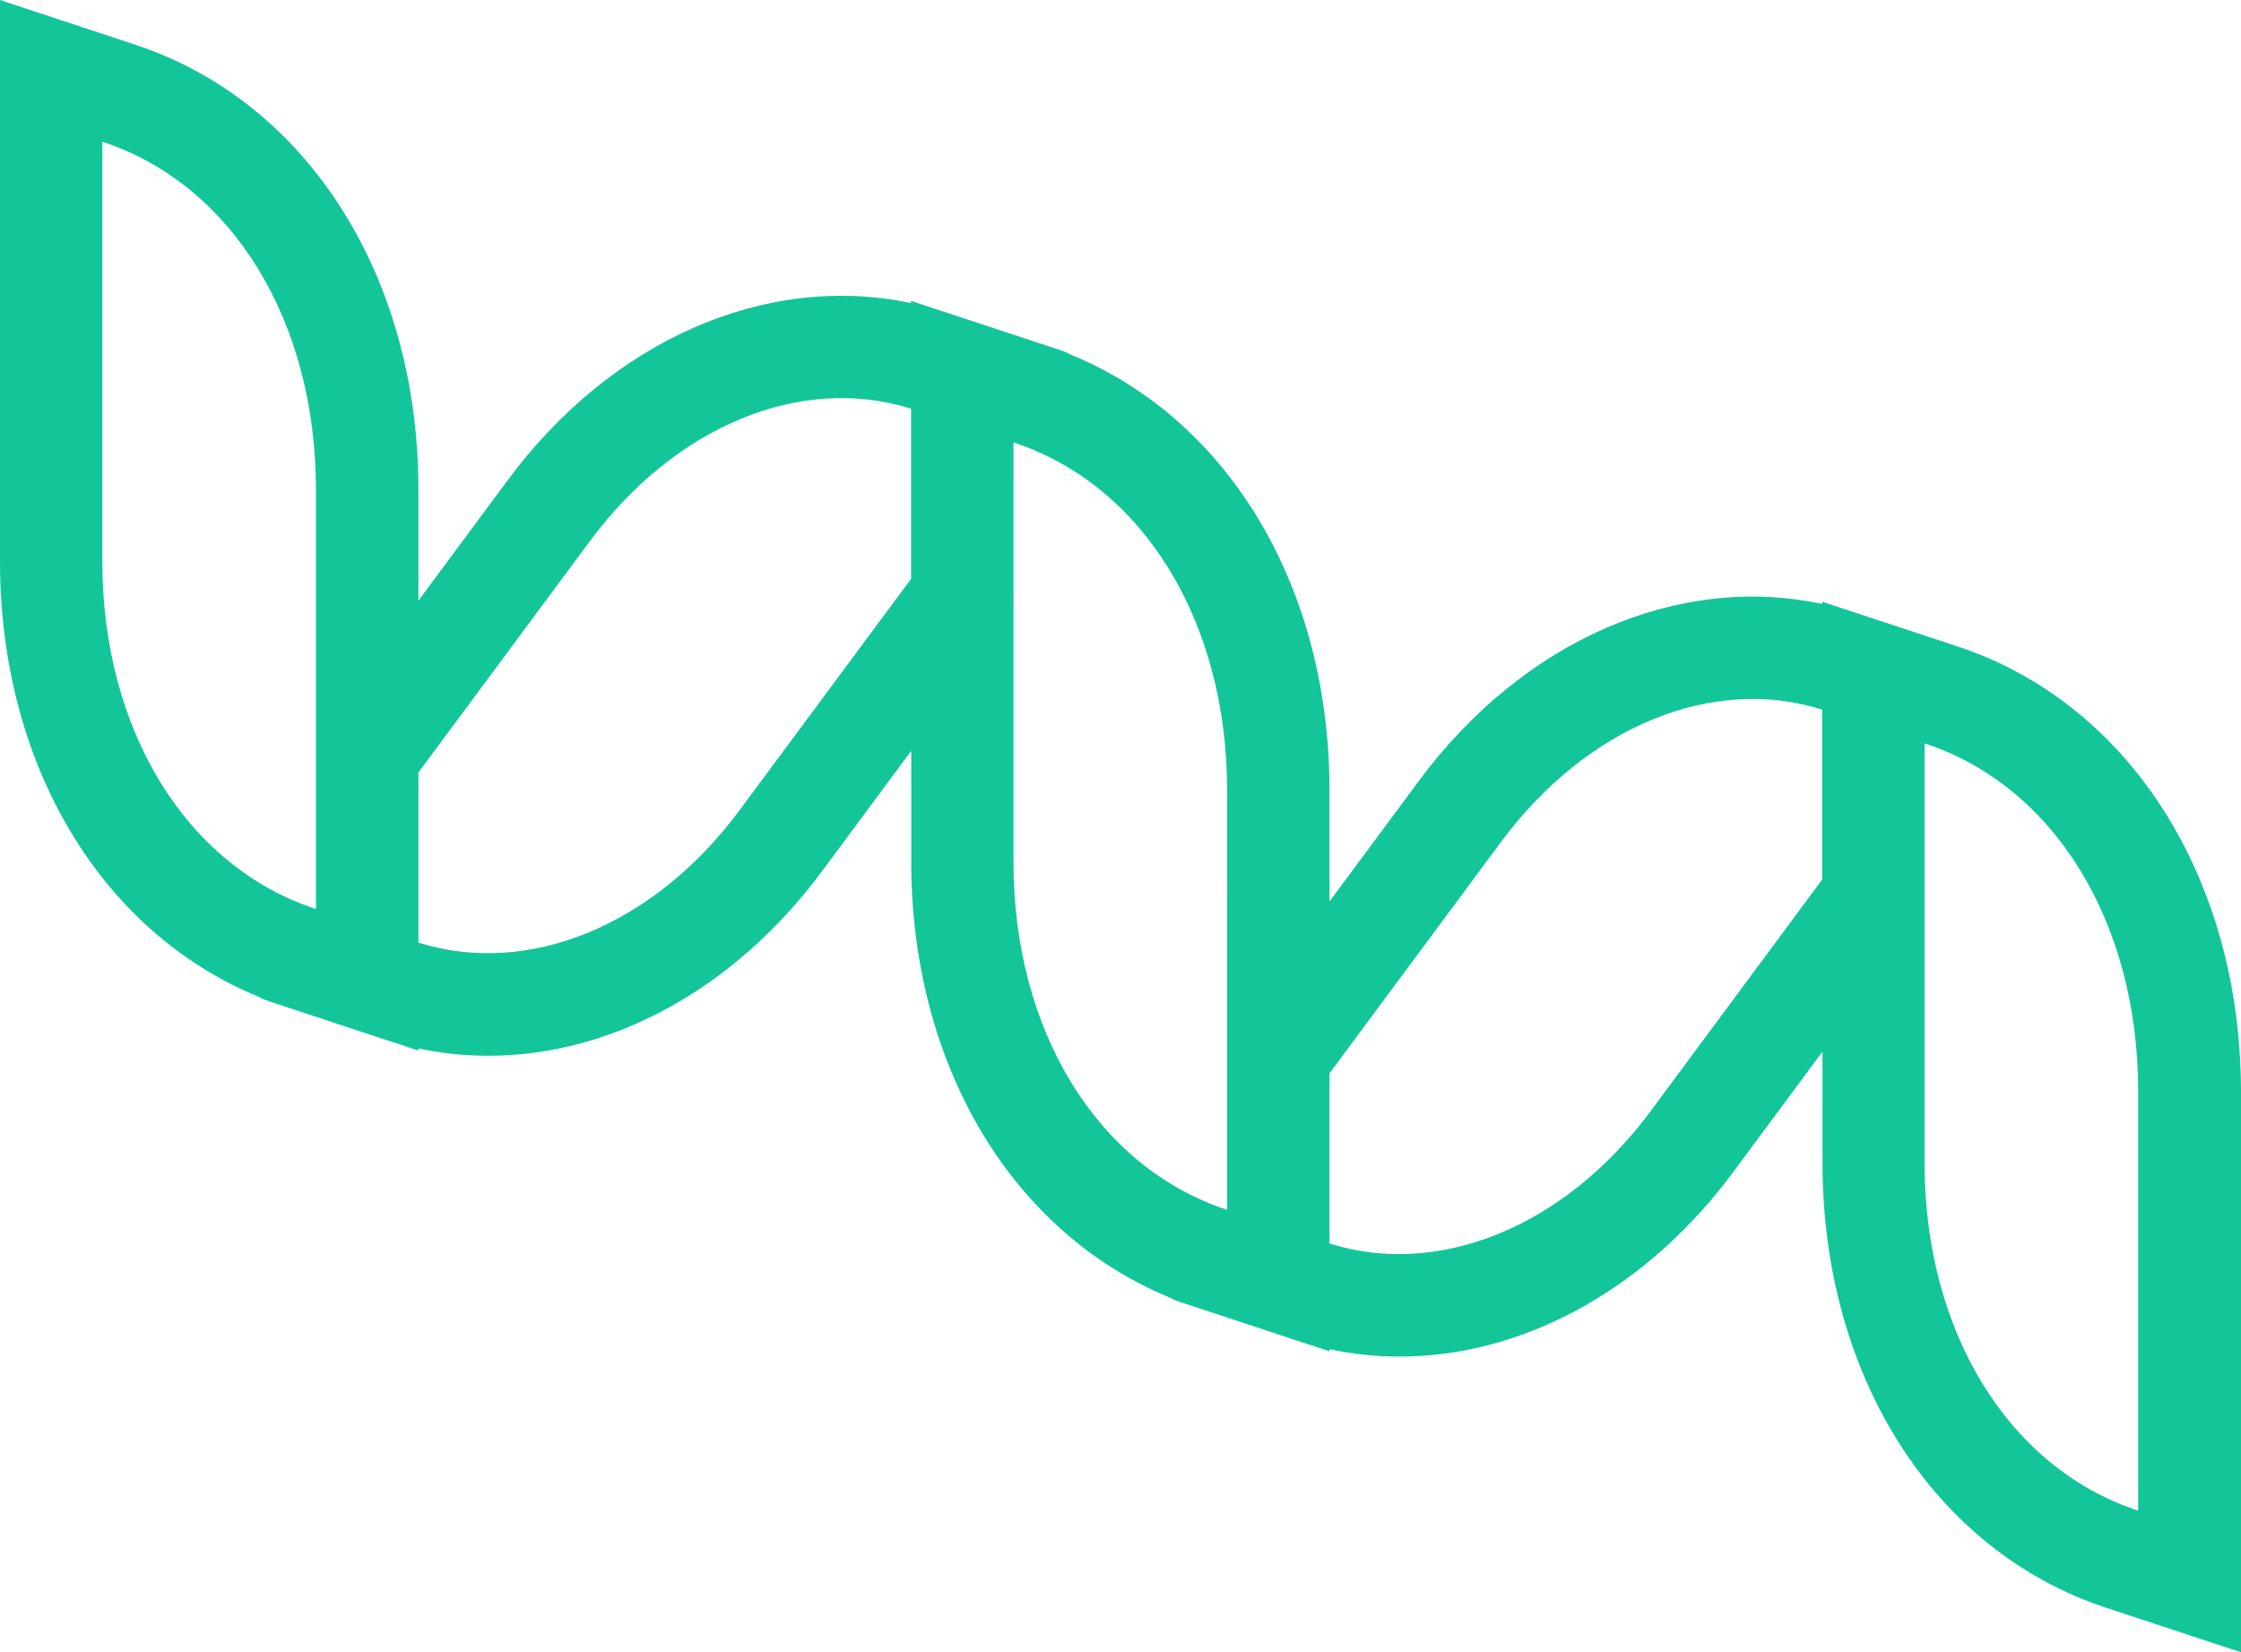
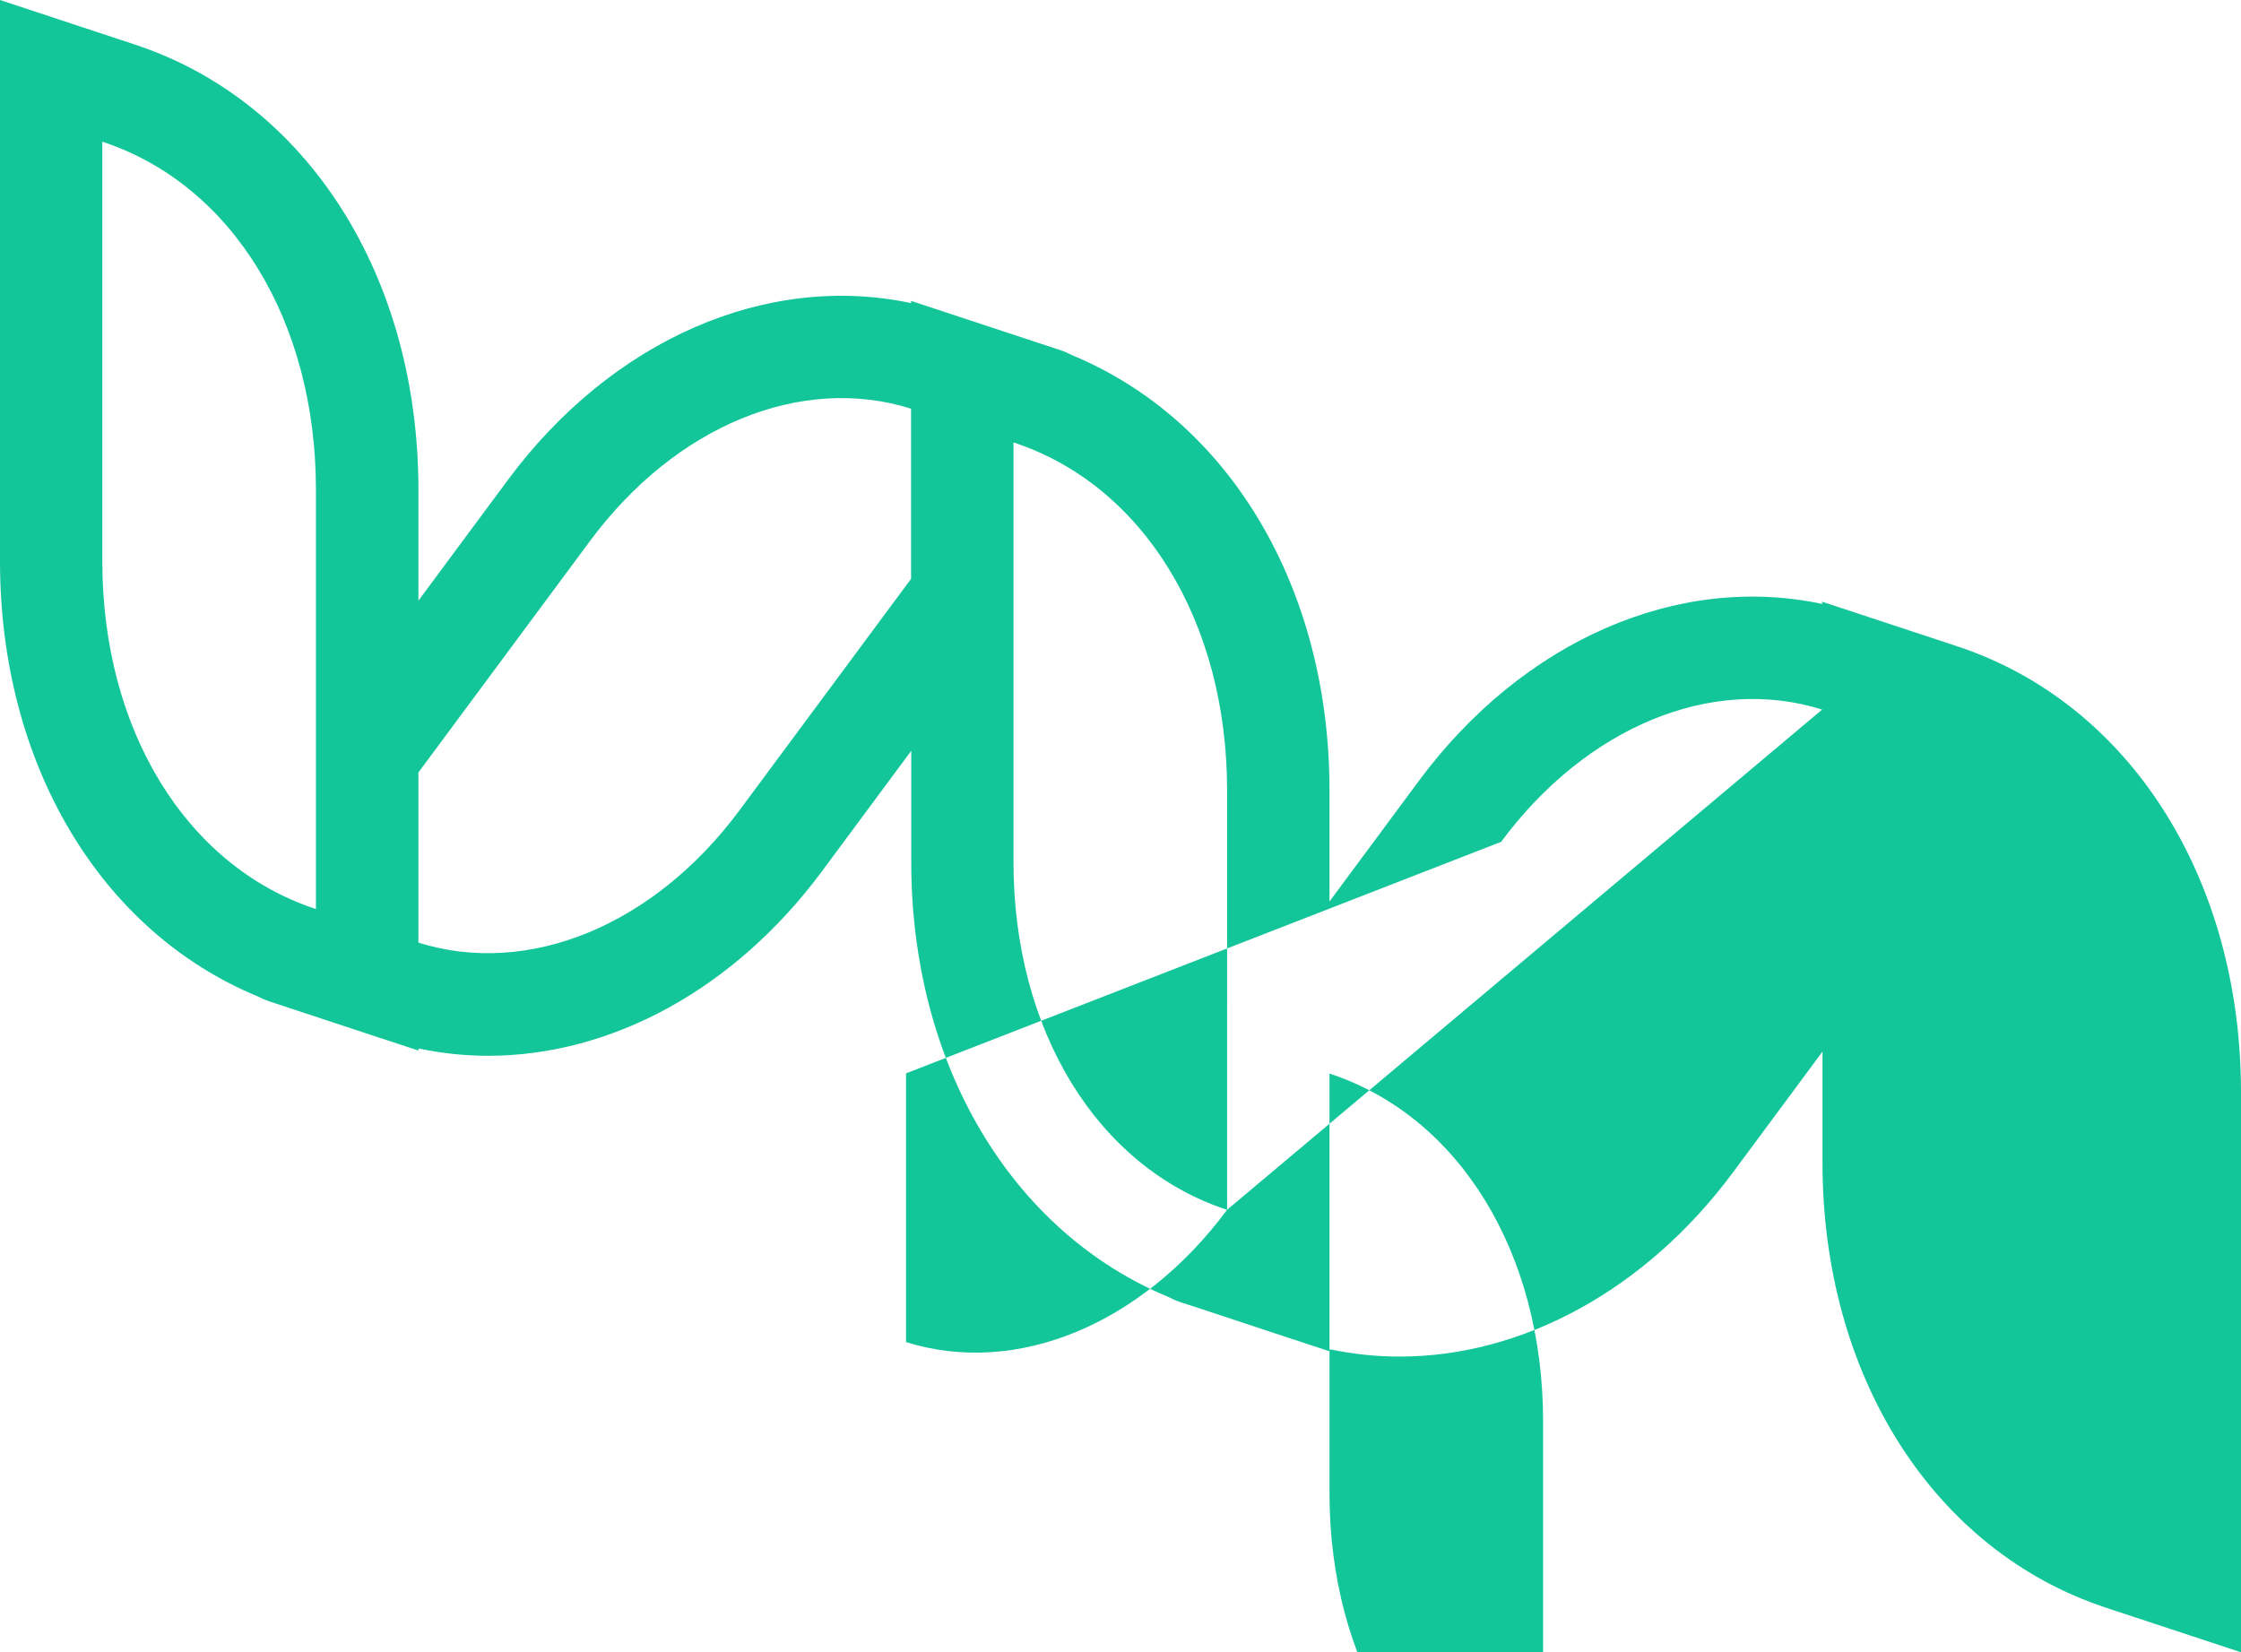
<svg xmlns="http://www.w3.org/2000/svg" xmlns:ns1="http://sodipodi.sourceforge.net/DTD/sodipodi-0.dtd" xmlns:ns2="http://www.inkscape.org/namespaces/inkscape" version="1.1" id="Vrstva_1" x="0px" y="0px" viewBox="0 0 262.6 193.62" xml:space="preserve" ns1:docname="icn-proteiny_g.svg" width="262.6" height="193.62" ns2:version="0.92.3 (2405546, 2018-03-11)">
  <defs id="defs11" />
  <ns1:namedview pagecolor="#ffffff" bordercolor="#666666" borderopacity="1" objecttolerance="10" gridtolerance="10" guidetolerance="10" ns2:pageopacity="0" ns2:pageshadow="2" ns2:window-width="1920" ns2:window-height="1017" id="namedview9" showgrid="false" ns2:zoom="0.39645207" ns2:cx="130.84501" ns2:cy="97.429985" ns2:window-x="-8" ns2:window-y="-8" ns2:window-maximized="1" ns2:current-layer="Vrstva_1" />
  <style type="text/css" id="style2">
	.st0{fill:#12c69a;}
</style>
  <g id="g6" transform="translate(-290.1,-201.45)">
-     <path class="st0" d="m 519.46,277.19 -15.84,-5.23 v 0.26 c -16.87,-3.59 -35.03,4.24 -47.26,20.74 l -10.47,14.13 v -13.03 c 0,-23.73 -11.74,-43.36 -30.17,-50.99 -0.44,-0.23 -0.89,-0.43 -1.37,-0.59 l -4.4,-1.45 -13.09,-4.32 v 0.26 c -16.88,-3.59 -35.03,4.24 -47.26,20.74 l -10.47,14.13 v -13.03 c 0,-25.01 -13.03,-45.47 -33.2,-52.13 l -15.83,-5.23 v 65.76 c 0,23.73 11.74,43.36 30.17,50.99 0.44,0.23 0.9,0.43 1.37,0.59 L 335,323.2 c 0.01,0 0.01,0 0.02,0 l 4.12,1.36 v -0.25 c 2.7,0.58 5.44,0.86 8.18,0.86 14.36,0 28.81,-7.75 39.09,-21.61 l 10.47,-14.13 v 13.03 c 0,23.73 11.74,43.36 30.17,50.99 0.44,0.23 0.89,0.43 1.37,0.59 l 1.65,0.54 c 0,0 0.01,0 0.01,0 l 4.78,1.58 6.92,2.29 c 0.01,0 0.01,0 0.02,0 l 4.12,1.36 v -0.25 c 2.7,0.57 5.44,0.86 8.18,0.86 14.36,0 28.81,-7.75 39.09,-21.61 l 10.47,-14.13 v 13.03 c 0,25.01 13.03,45.47 33.2,52.13 l 15.84,5.23 v -65.76 c -0.05,-25 -13.08,-45.46 -33.24,-52.12 z m -192.34,30.78 -0.07,-0.02 c -15.16,-5.01 -24.96,-21 -24.96,-40.73 v -49.16 l 0.07,0.02 c 15.16,5.01 24.96,21 24.96,40.73 z m 69.74,-38.69 -20.11,27.13 c -10.01,13.5 -24.73,19.55 -37.62,15.5 v -19.94 l 20.11,-27.13 v 0 c 10.01,-13.5 24.73,-19.55 37.62,-15.5 z m 37.03,73.94 -0.07,-0.02 c -15.16,-5.01 -24.96,-21 -24.96,-40.73 V 253.3 l 0.07,0.02 c 15.16,5.01 24.96,21 24.96,40.73 z m 69.73,-38.7 -20.11,27.15 c -10.01,13.5 -24.74,19.55 -37.62,15.5 V 327.23 L 466,300.1 c 10.01,-13.5 24.73,-19.55 37.62,-15.5 z m 37.03,73.95 -0.07,-0.02 c -15.16,-5.01 -24.96,-21 -24.96,-40.73 v -49.16 l 0.07,0.02 c 15.16,5.01 24.96,21 24.96,40.73 z" id="path4" ns2:connector-curvature="0" style="fill:#12c69a" />
+     <path class="st0" d="m 519.46,277.19 -15.84,-5.23 v 0.26 c -16.87,-3.59 -35.03,4.24 -47.26,20.74 l -10.47,14.13 v -13.03 c 0,-23.73 -11.74,-43.36 -30.17,-50.99 -0.44,-0.23 -0.89,-0.43 -1.37,-0.59 l -4.4,-1.45 -13.09,-4.32 v 0.26 c -16.88,-3.59 -35.03,4.24 -47.26,20.74 l -10.47,14.13 v -13.03 c 0,-25.01 -13.03,-45.47 -33.2,-52.13 l -15.83,-5.23 v 65.76 c 0,23.73 11.74,43.36 30.17,50.99 0.44,0.23 0.9,0.43 1.37,0.59 L 335,323.2 c 0.01,0 0.01,0 0.02,0 l 4.12,1.36 v -0.25 c 2.7,0.58 5.44,0.86 8.18,0.86 14.36,0 28.81,-7.75 39.09,-21.61 l 10.47,-14.13 v 13.03 c 0,23.73 11.74,43.36 30.17,50.99 0.44,0.23 0.89,0.43 1.37,0.59 l 1.65,0.54 c 0,0 0.01,0 0.01,0 l 4.78,1.58 6.92,2.29 c 0.01,0 0.01,0 0.02,0 l 4.12,1.36 v -0.25 c 2.7,0.57 5.44,0.86 8.18,0.86 14.36,0 28.81,-7.75 39.09,-21.61 l 10.47,-14.13 v 13.03 c 0,25.01 13.03,45.47 33.2,52.13 l 15.84,5.23 v -65.76 c -0.05,-25 -13.08,-45.46 -33.24,-52.12 z m -192.34,30.78 -0.07,-0.02 c -15.16,-5.01 -24.96,-21 -24.96,-40.73 v -49.16 l 0.07,0.02 c 15.16,5.01 24.96,21 24.96,40.73 z m 69.74,-38.69 -20.11,27.13 c -10.01,13.5 -24.73,19.55 -37.62,15.5 v -19.94 l 20.11,-27.13 v 0 c 10.01,-13.5 24.73,-19.55 37.62,-15.5 z m 37.03,73.94 -0.07,-0.02 c -15.16,-5.01 -24.96,-21 -24.96,-40.73 V 253.3 l 0.07,0.02 c 15.16,5.01 24.96,21 24.96,40.73 z c -10.01,13.5 -24.74,19.55 -37.62,15.5 V 327.23 L 466,300.1 c 10.01,-13.5 24.73,-19.55 37.62,-15.5 z m 37.03,73.95 -0.07,-0.02 c -15.16,-5.01 -24.96,-21 -24.96,-40.73 v -49.16 l 0.07,0.02 c 15.16,5.01 24.96,21 24.96,40.73 z" id="path4" ns2:connector-curvature="0" style="fill:#12c69a" />
  </g>
</svg>